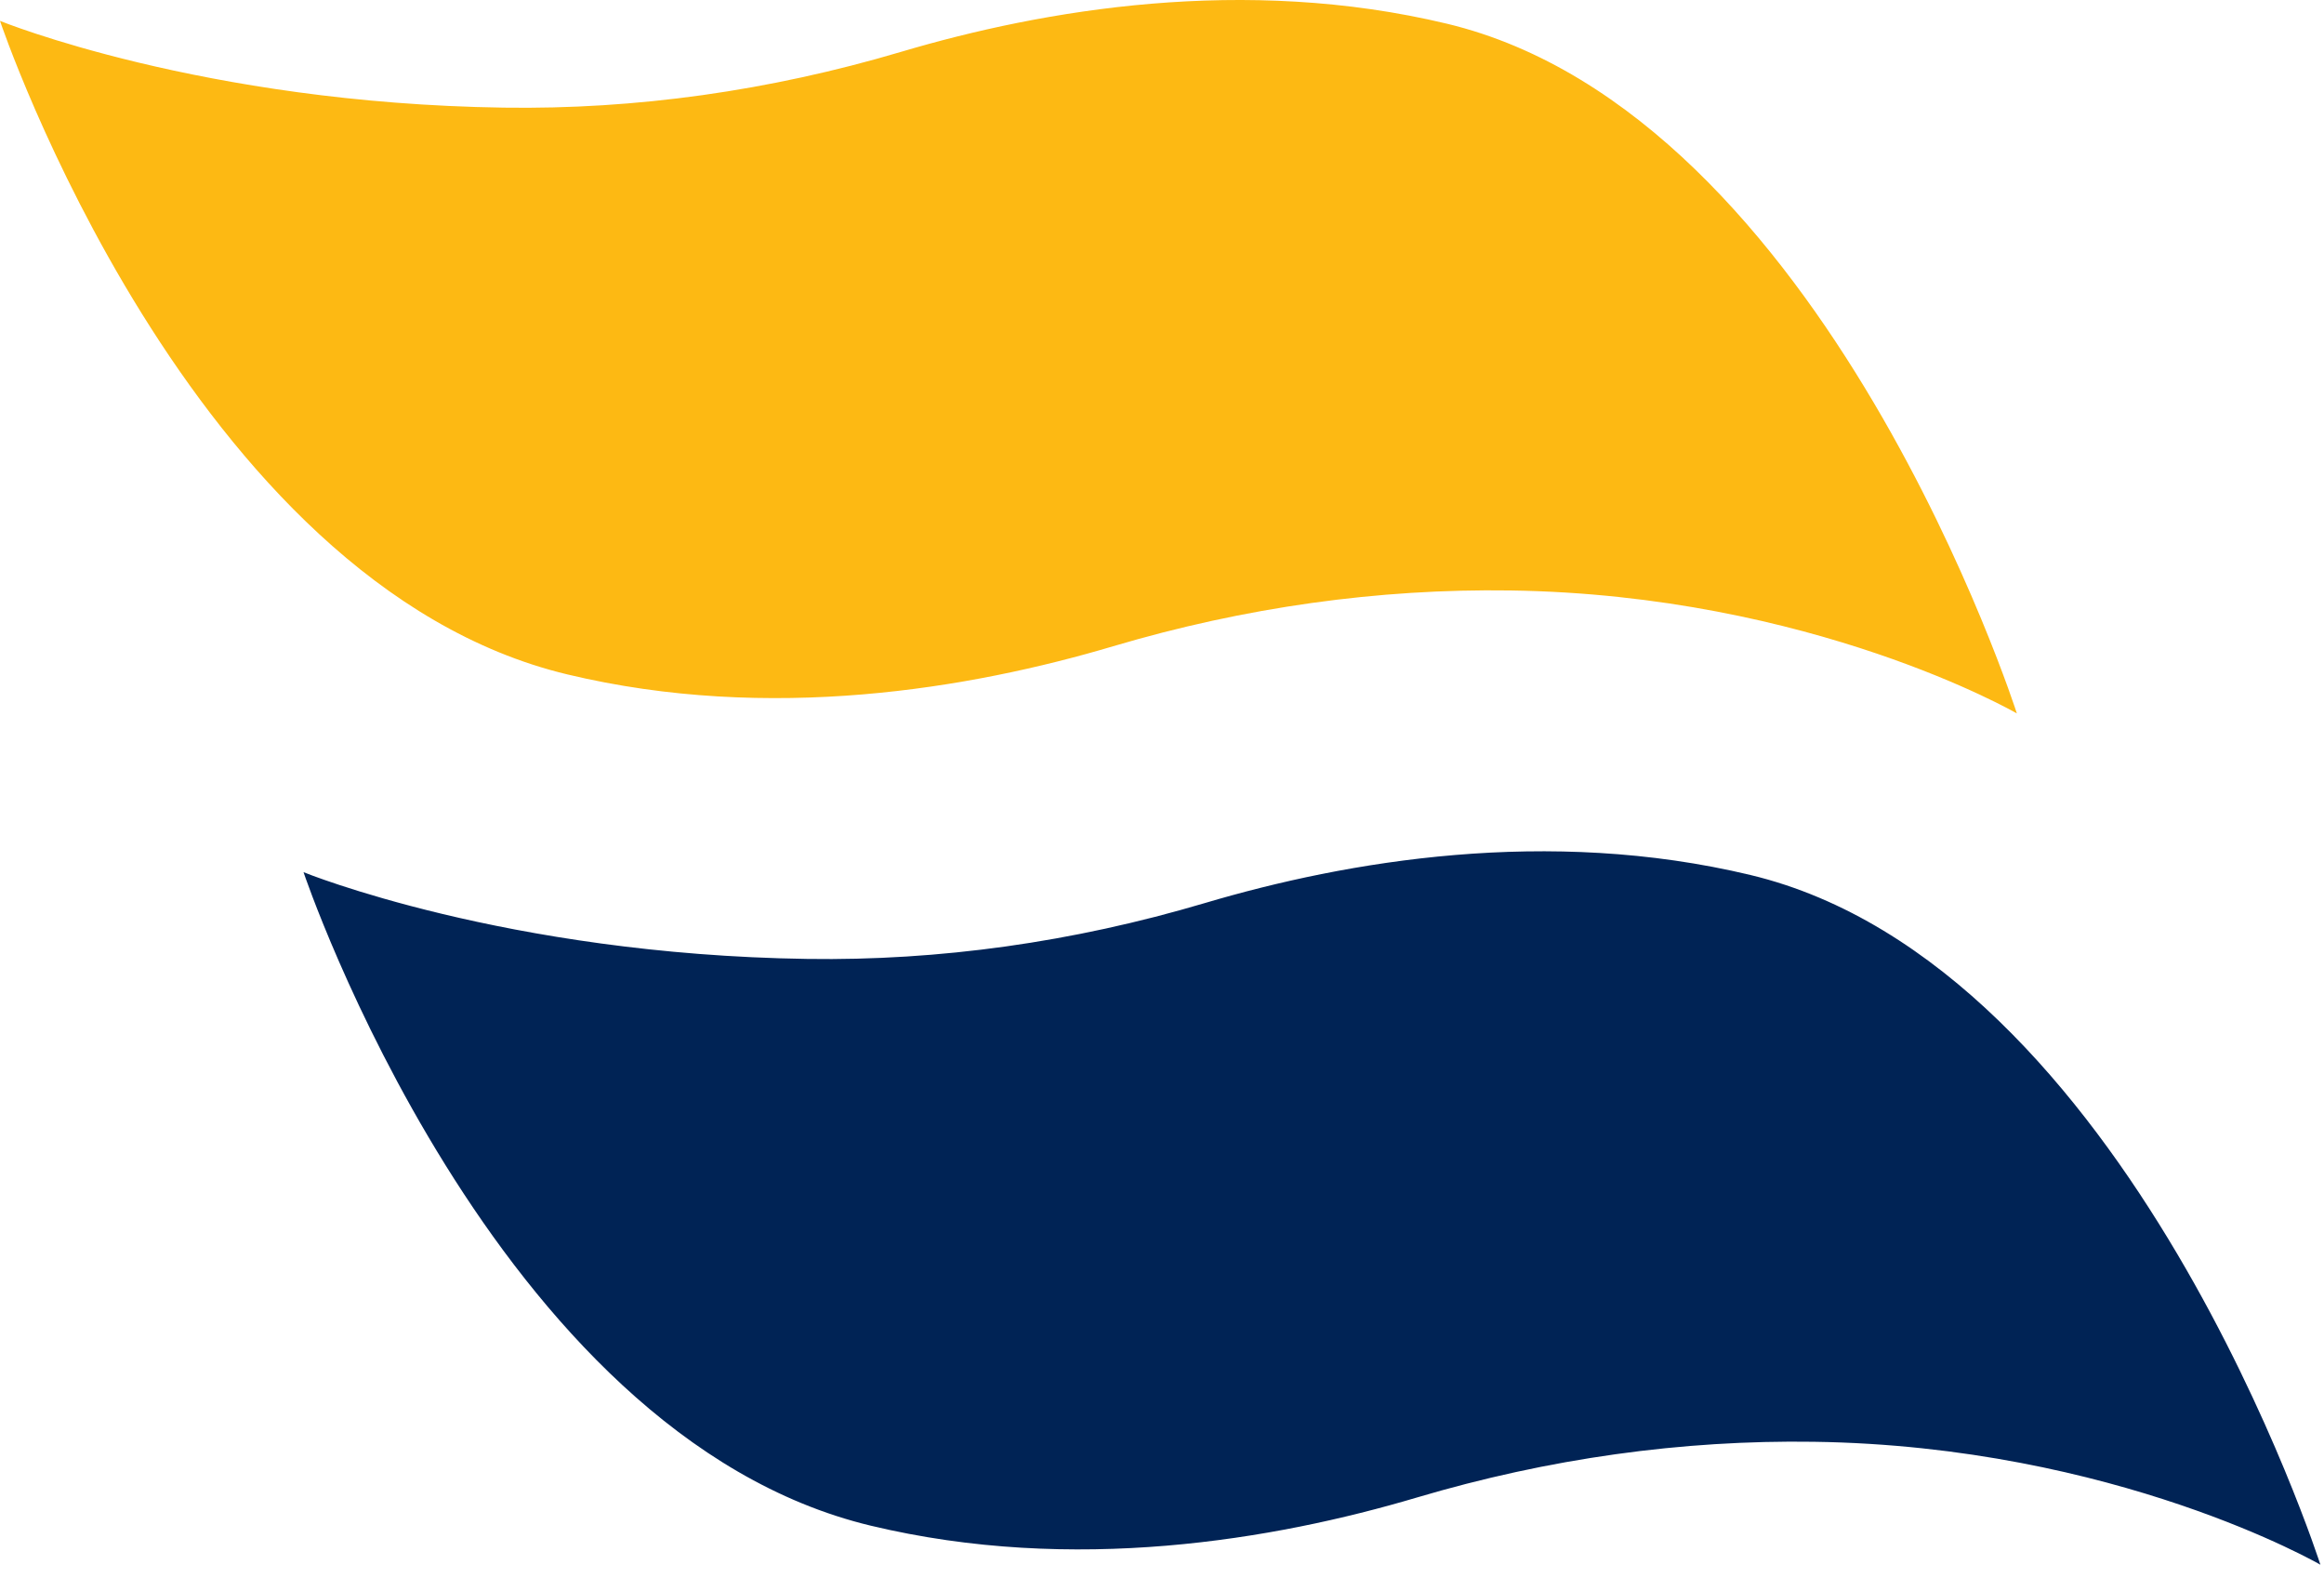
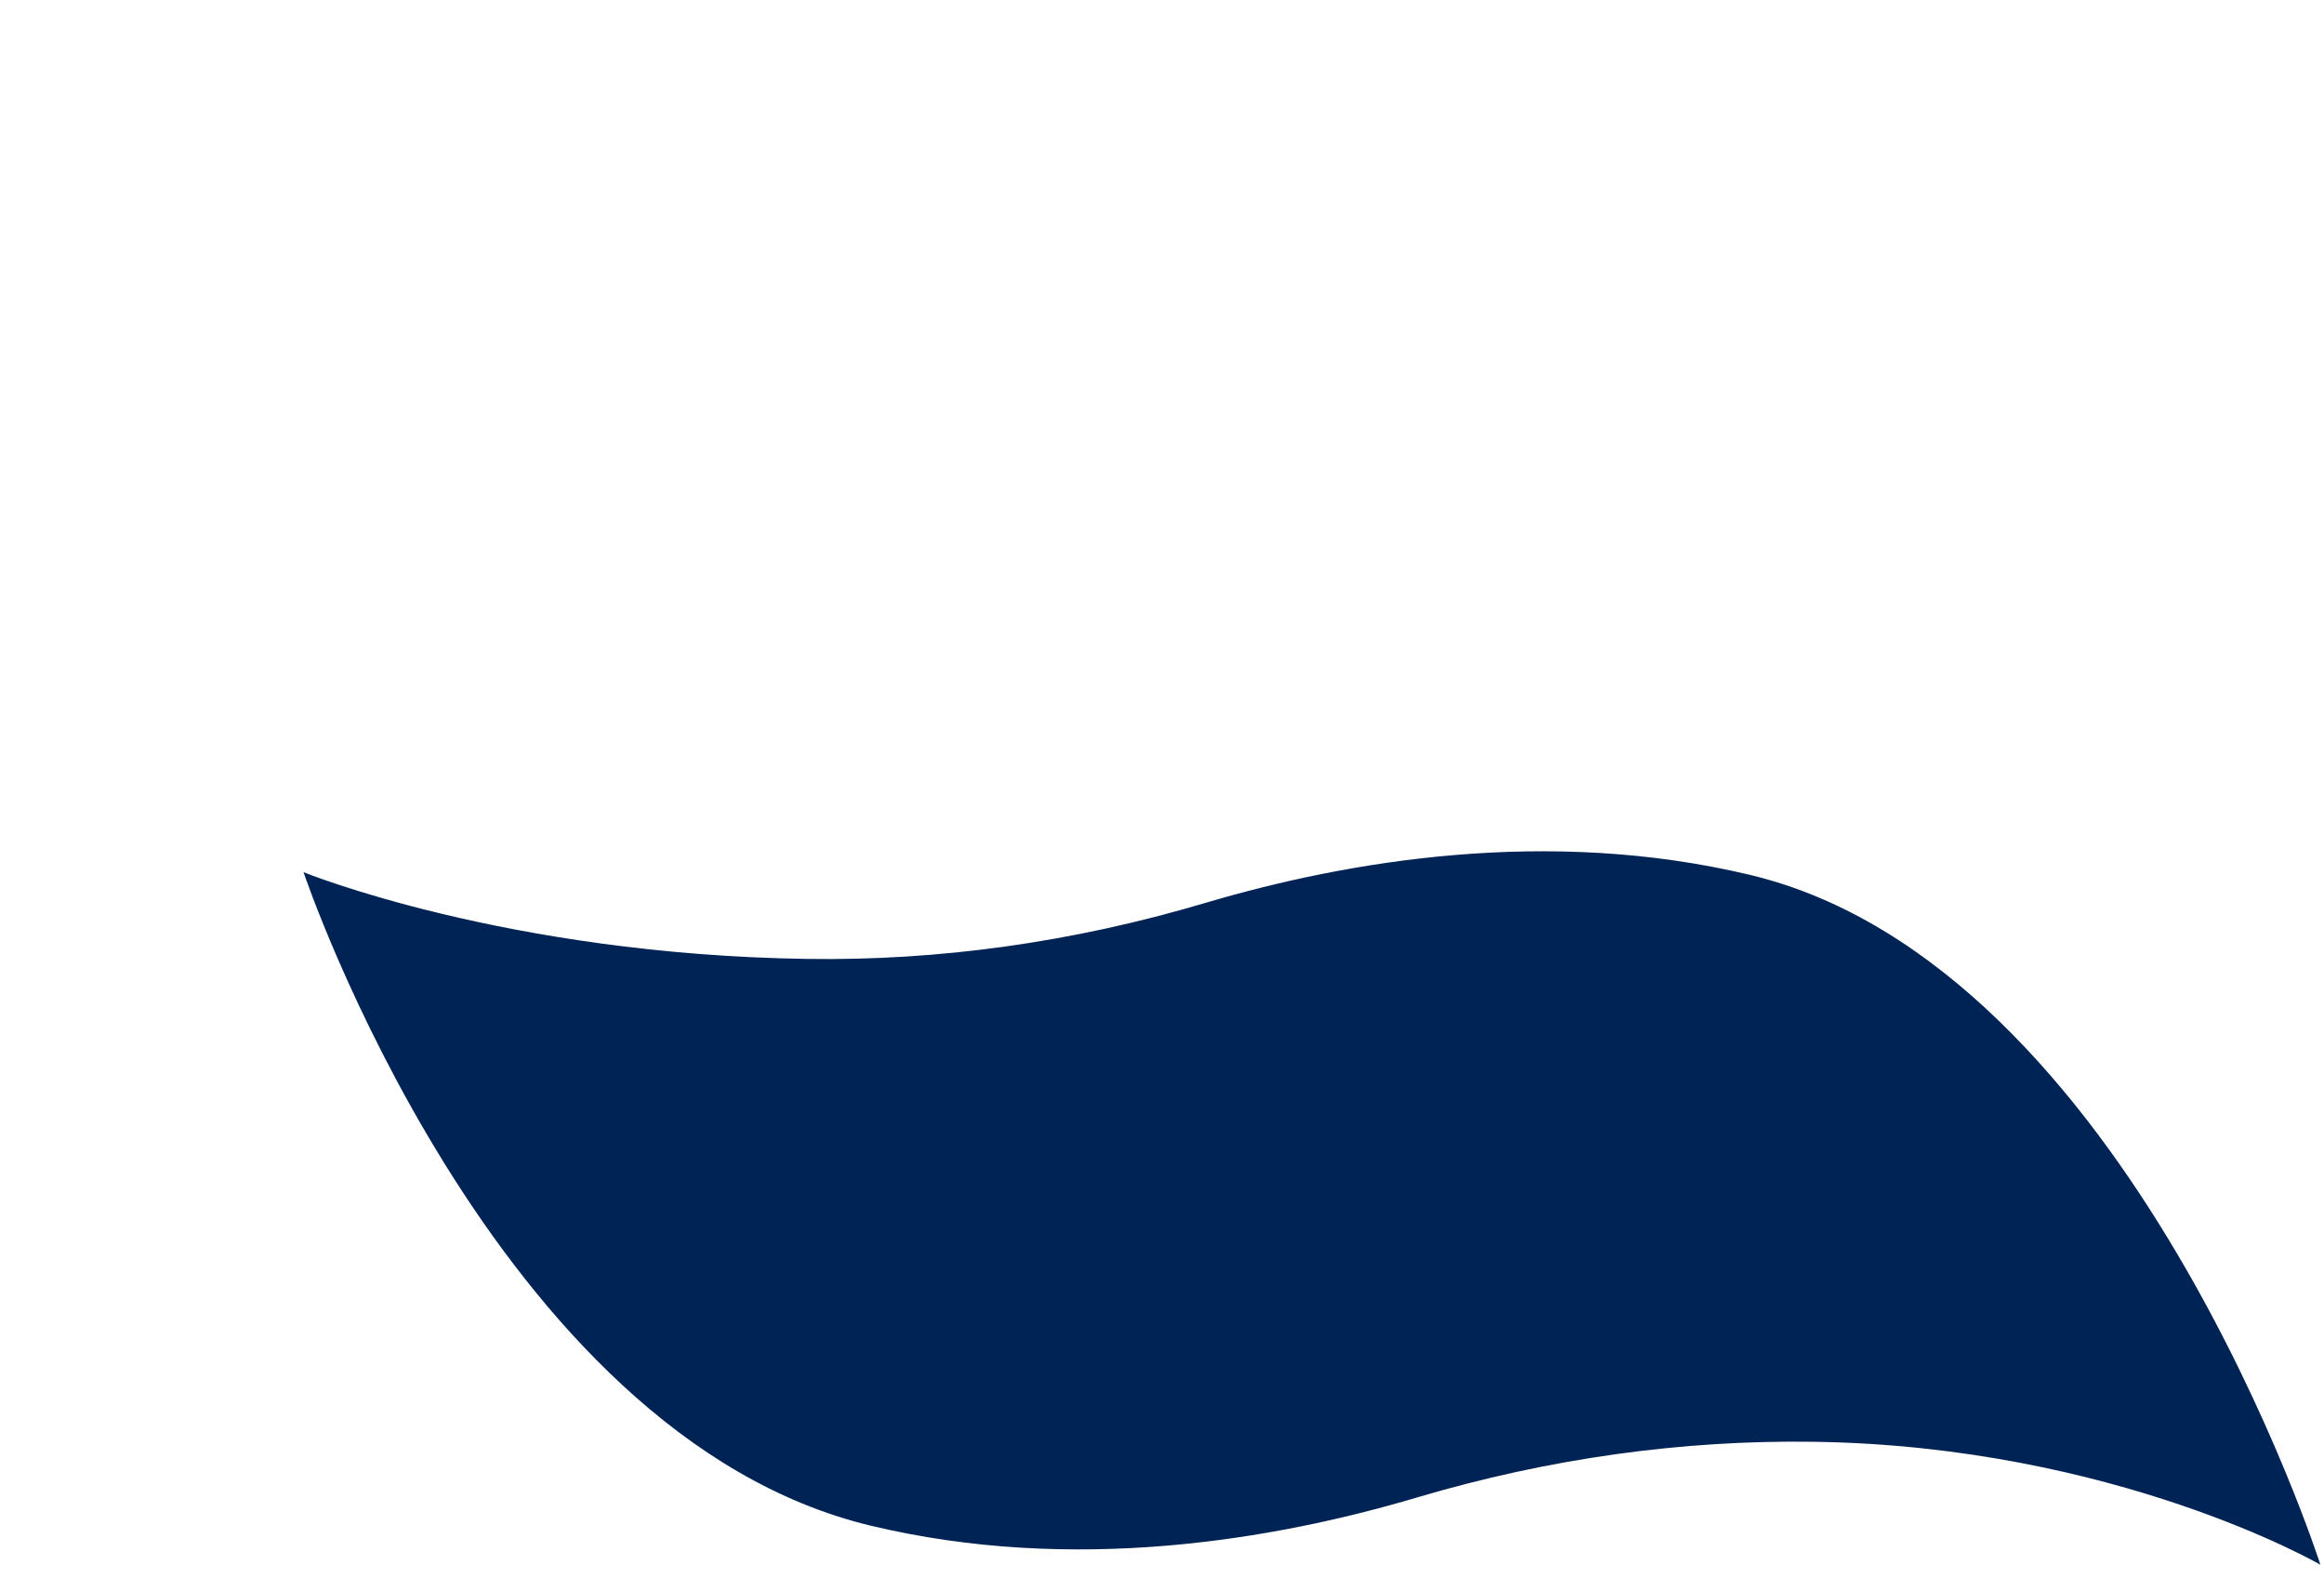
<svg xmlns="http://www.w3.org/2000/svg" width="76" height="52" viewBox="0 0 76 52" fill="none">
-   <path d="M65.956 23.324C65.956 23.324 59.263 19.448 49.393 19.304C45.084 19.242 40.718 19.848 36.402 21.128C31.737 22.512 25.175 23.635 18.551 22.048C6.188 19.087 0 0.683 0 0.683C0 0.683 6.605 3.376 16.476 3.519C20.784 3.582 25.15 2.975 29.467 1.695C34.132 0.311 40.694 -0.811 47.317 0.775C59.68 3.736 65.956 23.324 65.956 23.324Z" fill="#FDB913" />
  <path d="M75.882 51.155C75.882 51.155 69.189 47.279 59.319 47.136C55.01 47.073 50.644 47.679 46.328 48.96C41.663 50.344 35.101 51.466 28.477 49.879C16.114 46.918 9.926 28.514 9.926 28.514C9.926 28.514 16.531 31.207 26.401 31.35C30.71 31.413 35.076 30.807 39.393 29.526C44.058 28.142 50.62 27.02 57.243 28.606C69.606 31.567 75.882 51.155 75.882 51.155Z" fill="#002355" />
</svg>